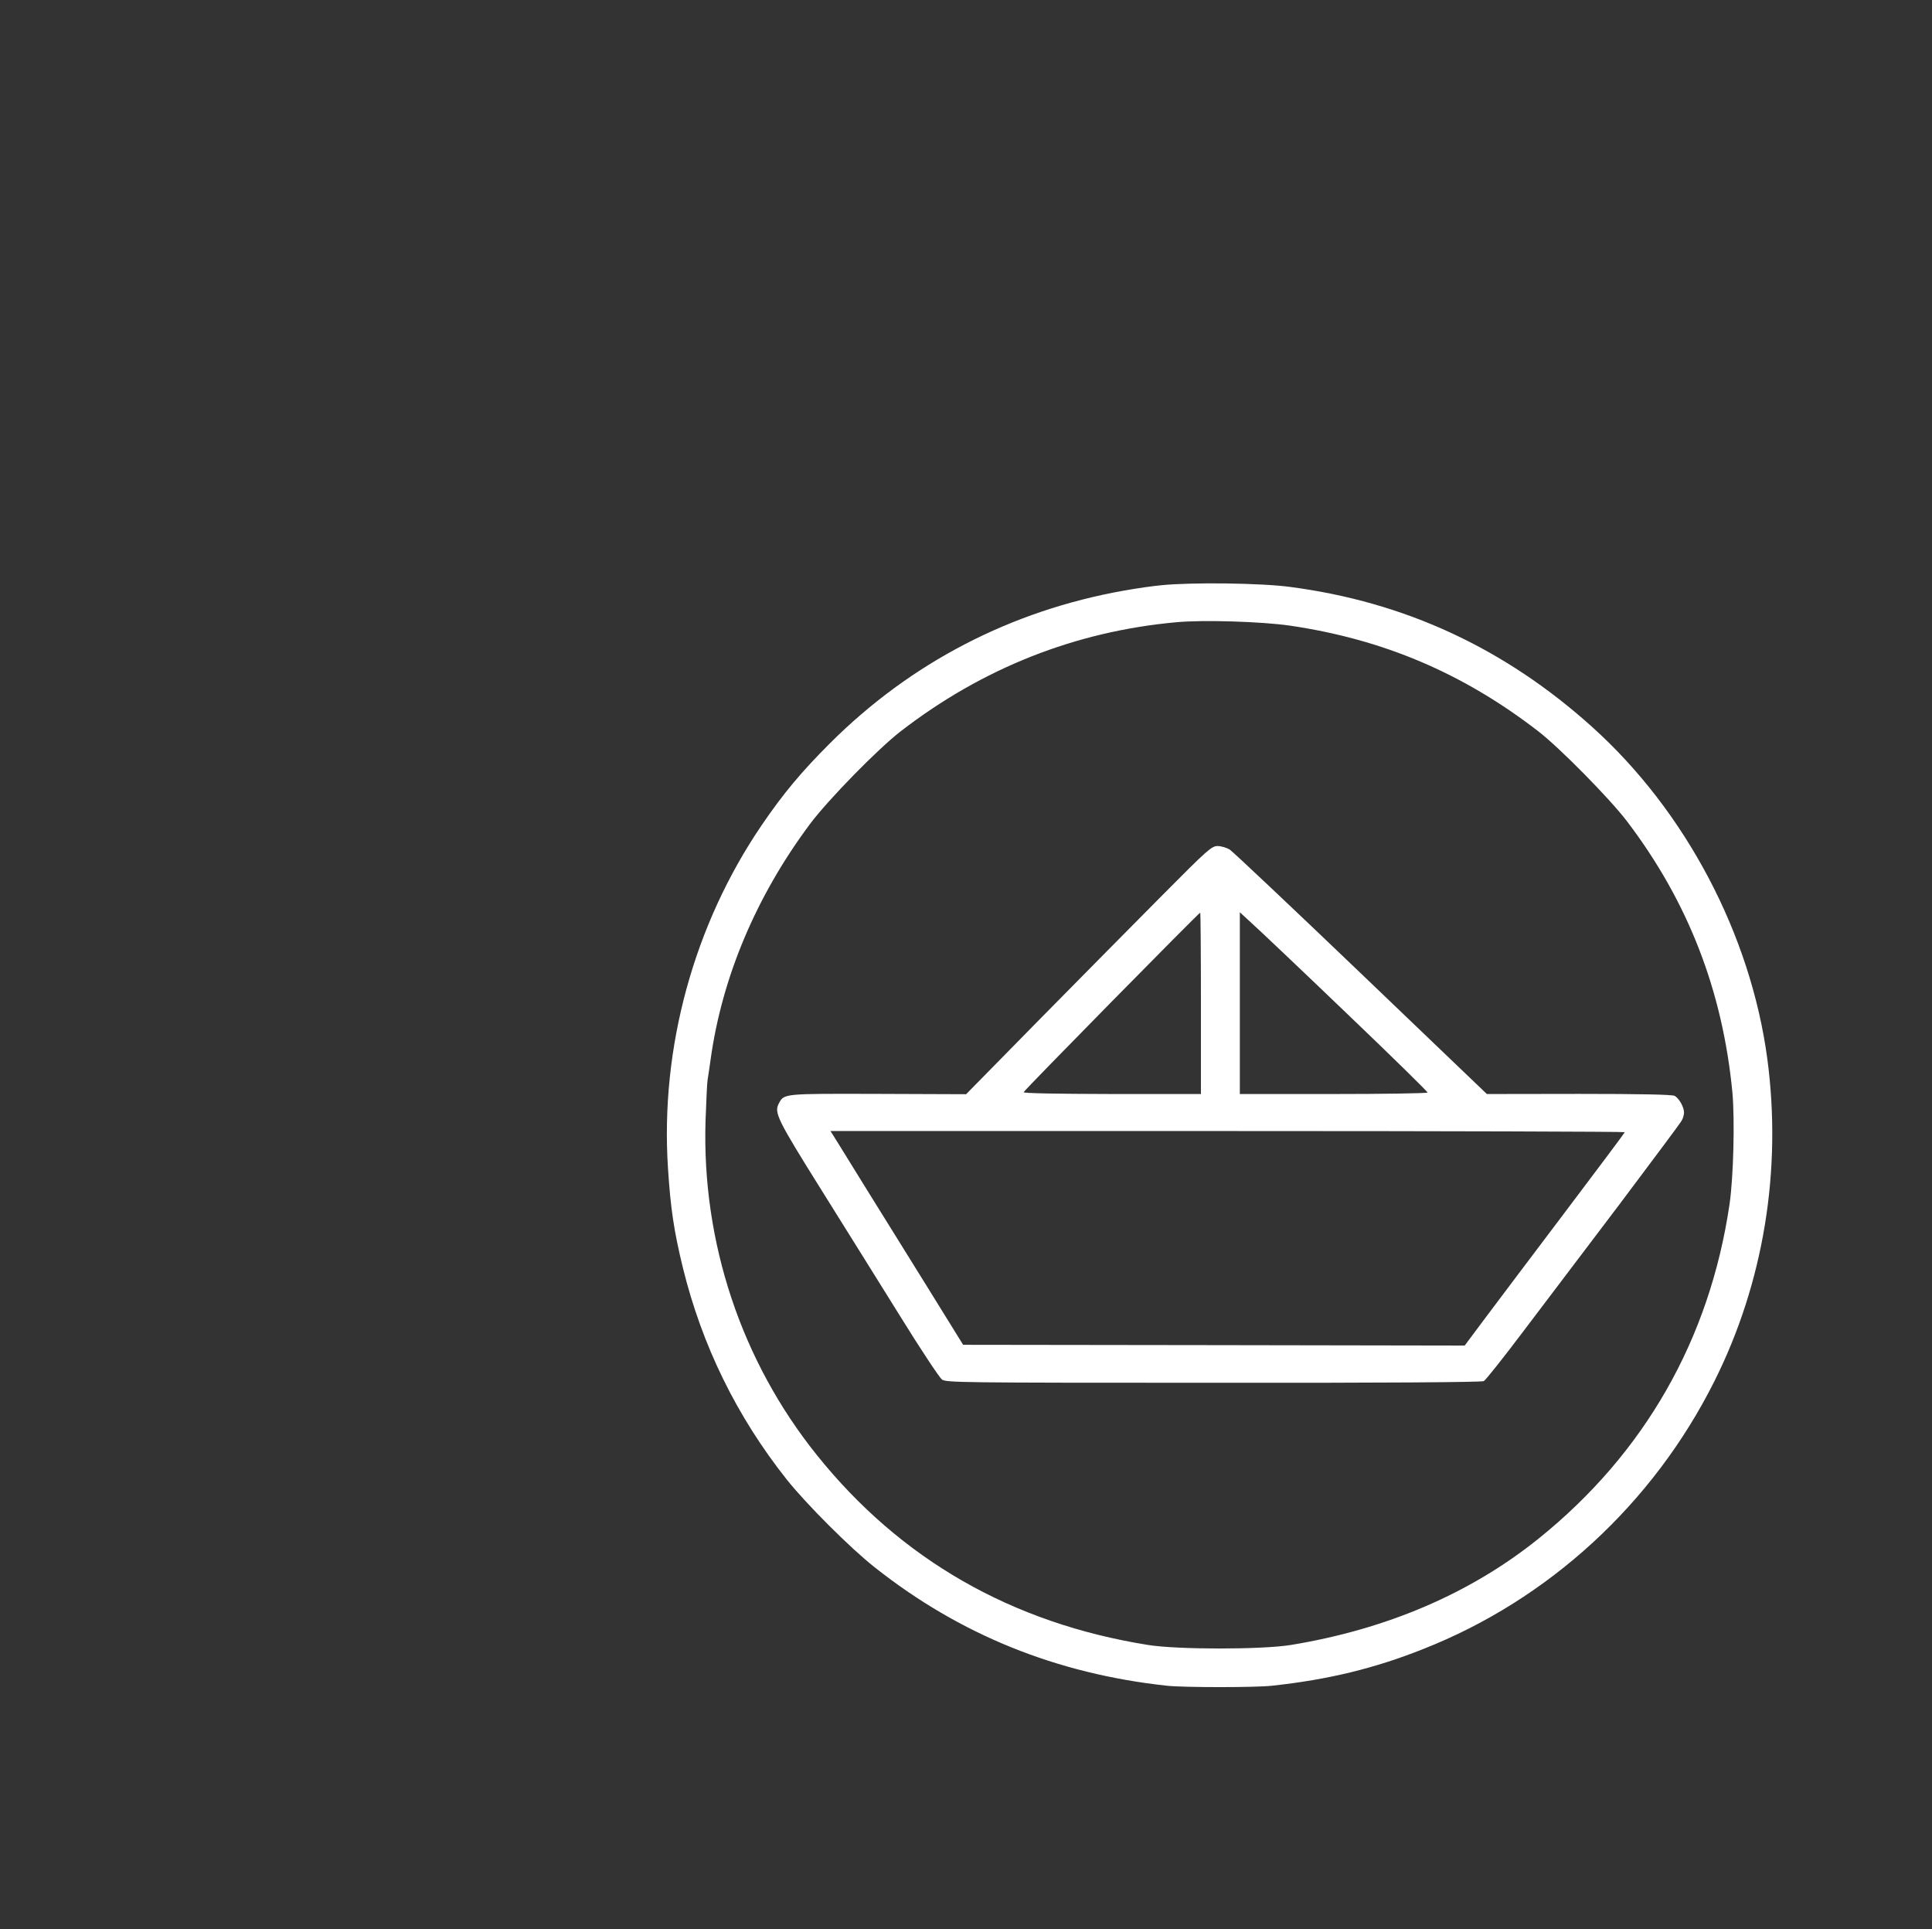
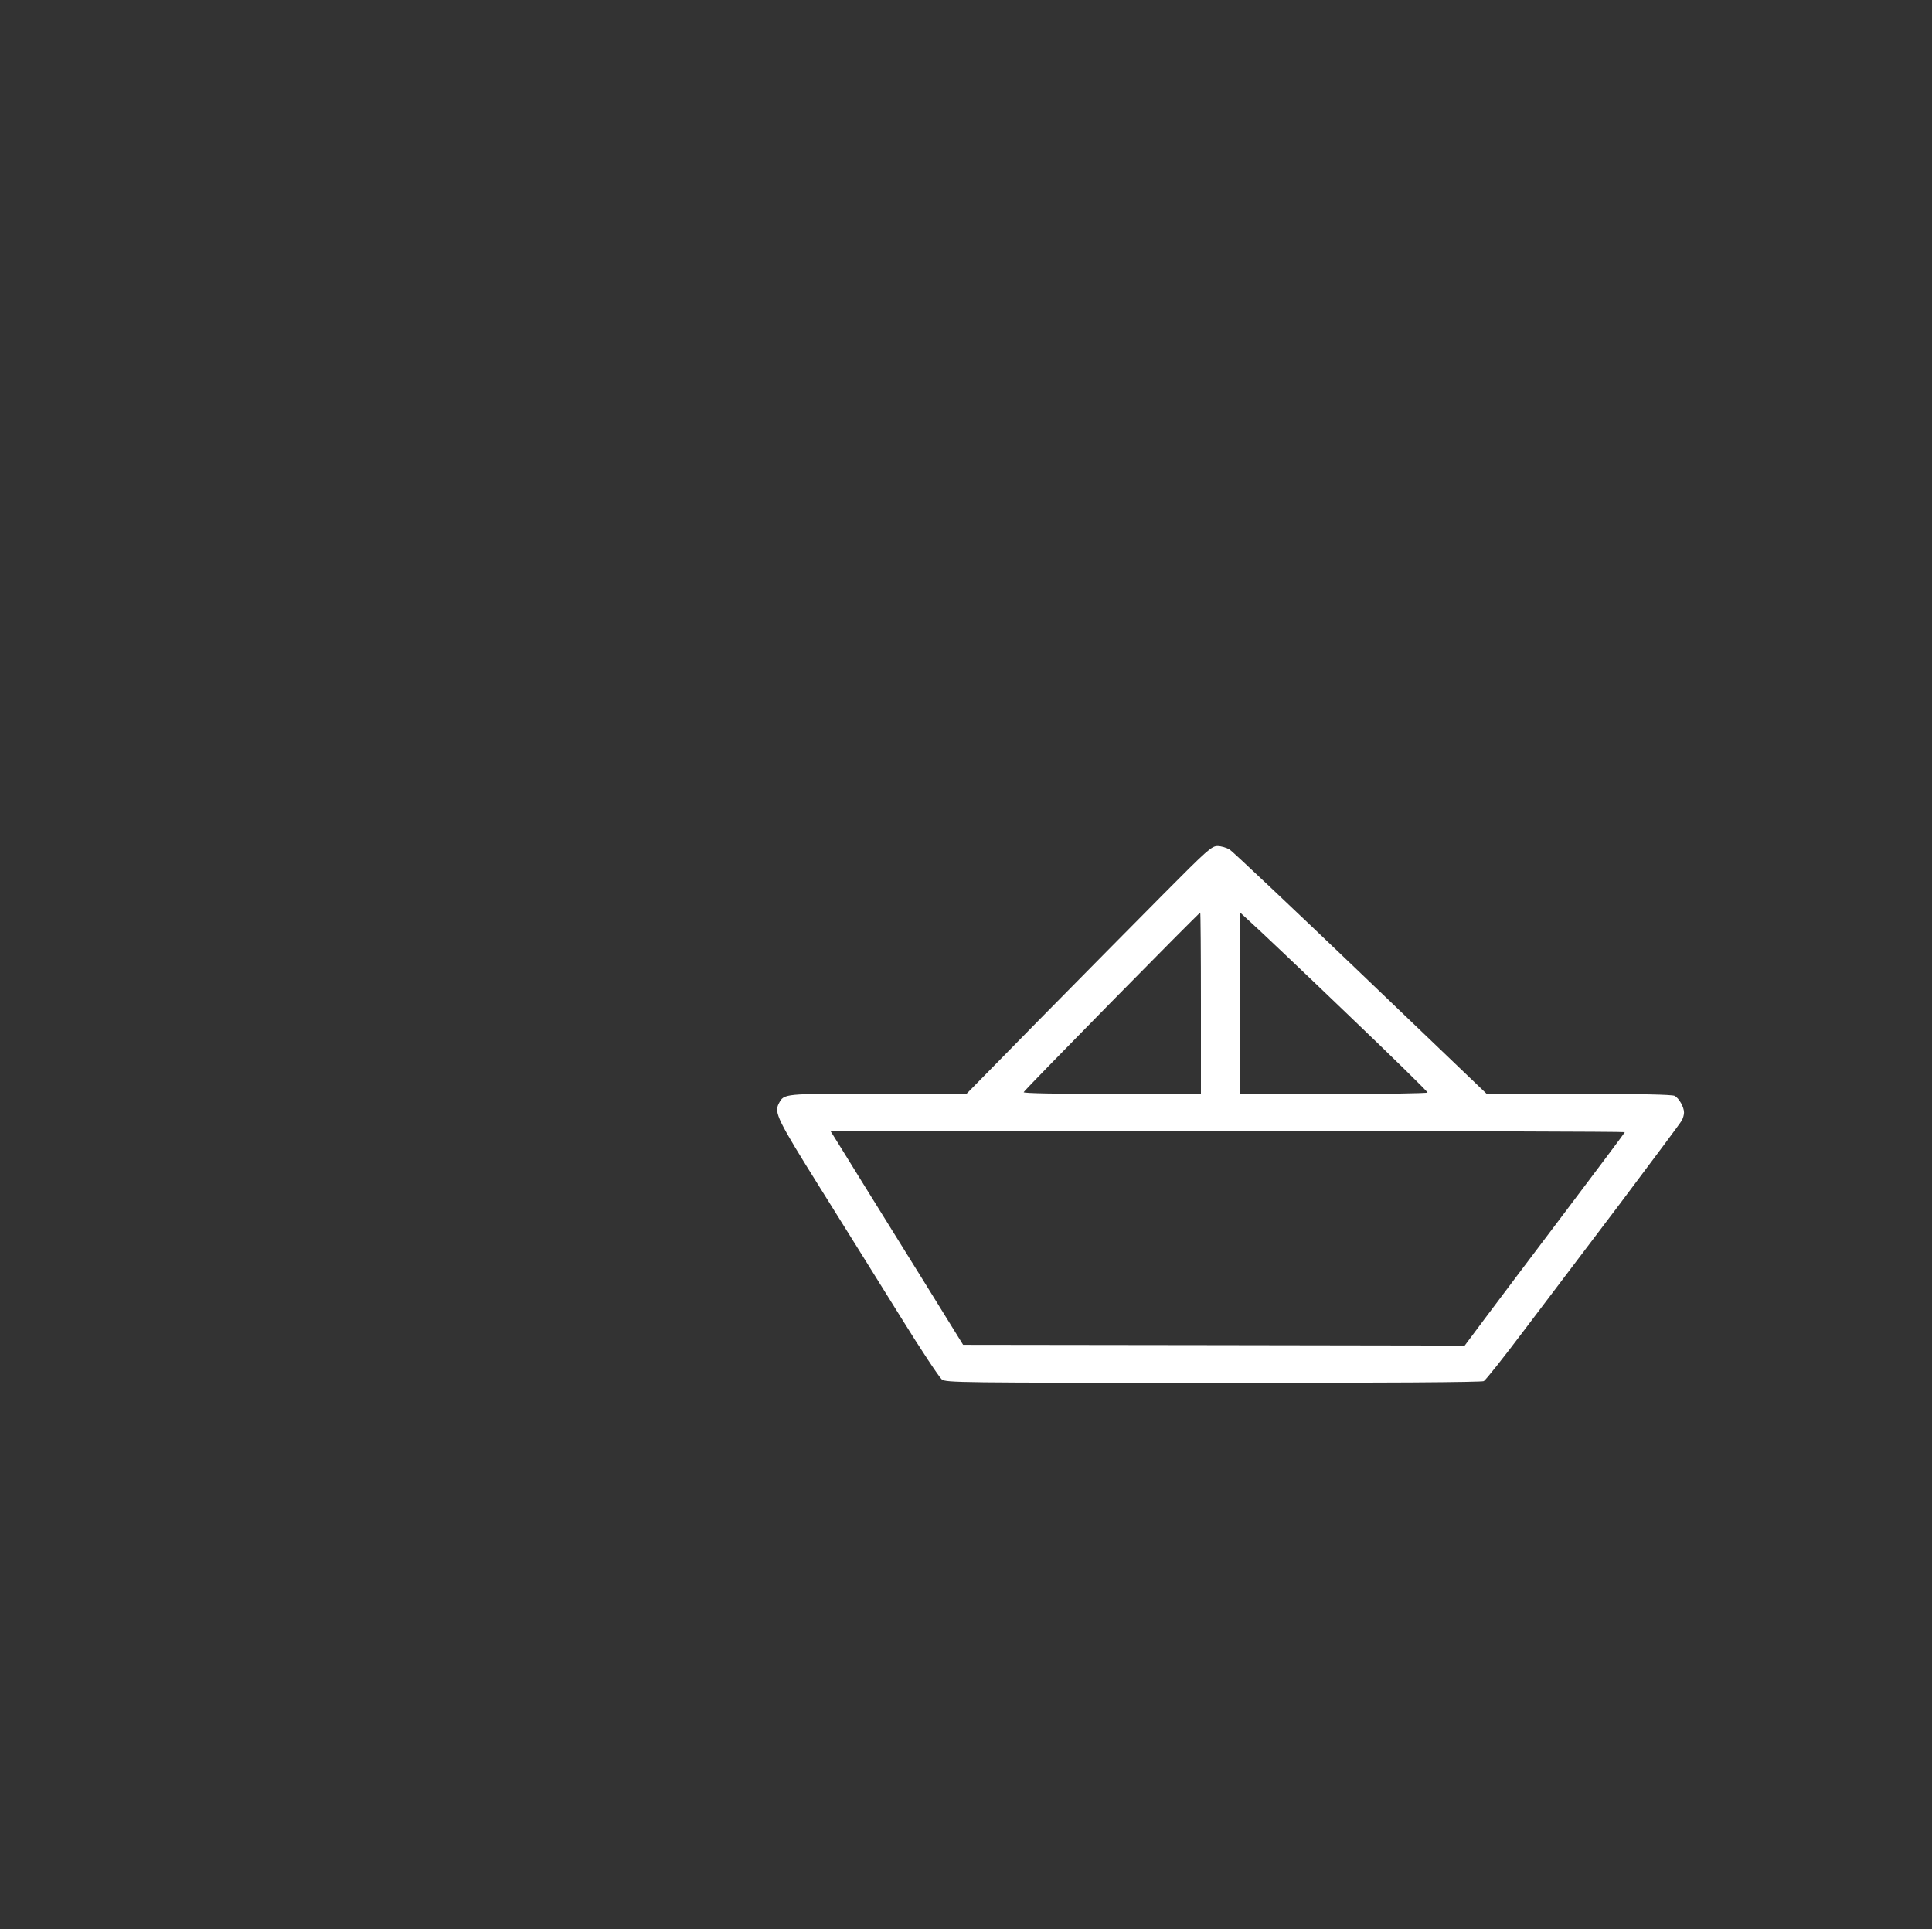
<svg xmlns="http://www.w3.org/2000/svg" version="1.1" id="Livello_1" x="0px" y="0px" width="39.914px" height="39.854px" viewBox="0 0 39.914 39.854" enable-background="new 0 0 39.914 39.854" xml:space="preserve">
  <rect x="0" y="0" width="39.914" height="39.854" fill="#333333" stroke="none" />
  <g transform="translate(0,685) scale(0.1,-0.1)">
-     <path fill="#FFFFFF" d="M239.854,6729.094c-1.68-0.156-5.117-0.645-7.646-1.104c-23.32-4.136-44.048-14.873-60.752-31.548   c-5.85-5.85-9.604-10.322-14.038-16.826c-14.063-20.605-21.03-46.064-19.419-70.918c0.532-8.301,1.226-12.998,3.096-20.654   c3.936-15.986,11.089-30.635,21.45-43.701c3.979-5,13.149-14.189,18.198-18.154c17.554-13.887,37.471-21.953,60.332-24.434   c3.486-0.381,18.35-0.381,21.709,0c11.602,1.25,21.201,3.584,31.211,7.568c25.967,10.215,47.539,30.059,60.186,55.332   c10.166,20.293,13.994,43.584,10.938,66.602c-3.447,25.693-16.865,51.152-36.133,68.516c-18.057,16.284-38.74,25.884-62.471,28.979   C260.586,6729.553,246.24,6729.743,239.854,6729.094z M266.465,6720.759c19.268-2.827,35.713-9.785,51.24-21.758   c4.473-3.428,14.863-13.994,18.389-18.623c12.656-16.631,19.766-34.98,21.807-56.006c0.518-5.703,0.225-17.549-0.586-23.125   c-4.092-27.881-17.549-51.475-39.453-69.102c-14.072-11.318-31.357-18.721-51.201-21.973c-5.967-0.967-23.398-0.967-29.443,0   c-28.223,4.502-51.196,17.695-68.477,39.258c-15.605,19.434-23.75,43.965-22.983,69.014c0.156,4.023,0.308,7.793,0.42,8.408   c0.117,0.654,0.381,2.539,0.62,4.209c2.363,17.09,9.438,33.828,20.562,48.74c3.828,5.088,13.994,15.488,18.813,19.199   c16.865,12.998,35.977,20.542,56.738,22.446C248.496,6721.984,260.615,6721.599,266.465,6720.759z" />
    <path fill="#FFFFFF" d="M240.273,6665.202c-5.508-5.537-16.904-17.08-25.352-25.645l-15.327-15.605l-18.208,0.068   c-19.648,0.049-19.375,0.088-20.488-1.982c-0.991-1.904-0.347-3.242,8.716-17.734c4.863-7.764,12.271-19.658,16.44-26.348   c4.165-6.738,8.032-12.539,8.53-12.93c0.918-0.645,3.398-0.684,56.128-0.684c34.863-0.039,55.4,0.107,55.83,0.342   c0.381,0.195,4.043,4.814,8.145,10.254c4.131,5.42,13.066,17.285,19.922,26.309c6.797,9.053,12.607,16.816,12.832,17.275   c0.264,0.459,0.469,1.191,0.469,1.641c0,1.152-1.035,2.949-1.924,3.447c-0.518,0.273-6.904,0.41-19.785,0.41l-19.023-0.029   l-25.986,24.883c-14.307,13.701-26.504,25.205-27.148,25.625c-0.625,0.381-1.768,0.723-2.49,0.723   C250.332,6675.222,249.492,6674.499,240.273,6665.202z M248.105,6642.722v-18.73h-18.389c-11.582,0.029-18.311,0.146-18.232,0.381   c0.117,0.42,36.211,37.09,36.475,37.09C248.037,6661.462,248.105,6653.015,248.105,6642.722z M278.057,6640.808   c9.355-8.936,16.934-16.367,16.865-16.514c-0.127-0.156-8.877-0.303-19.473-0.303h-19.307v18.77v18.779l2.451-2.256   C259.961,6658.063,268.73,6649.763,278.057,6640.808z M335.674,6616.11c0-0.107-5.557-7.529-12.344-16.514   c-6.777-8.984-14.229-18.848-16.533-21.943l-4.199-5.625l-51.807,0.088l-51.816,0.068l-7.334,11.846   c-4.058,6.543-9.976,16.064-13.193,21.23c-3.169,5.156-6.04,9.746-6.343,10.244l-0.537,0.84h82.046   C298.73,6616.345,335.674,6616.228,335.674,6616.11z" />
  </g>
</svg>